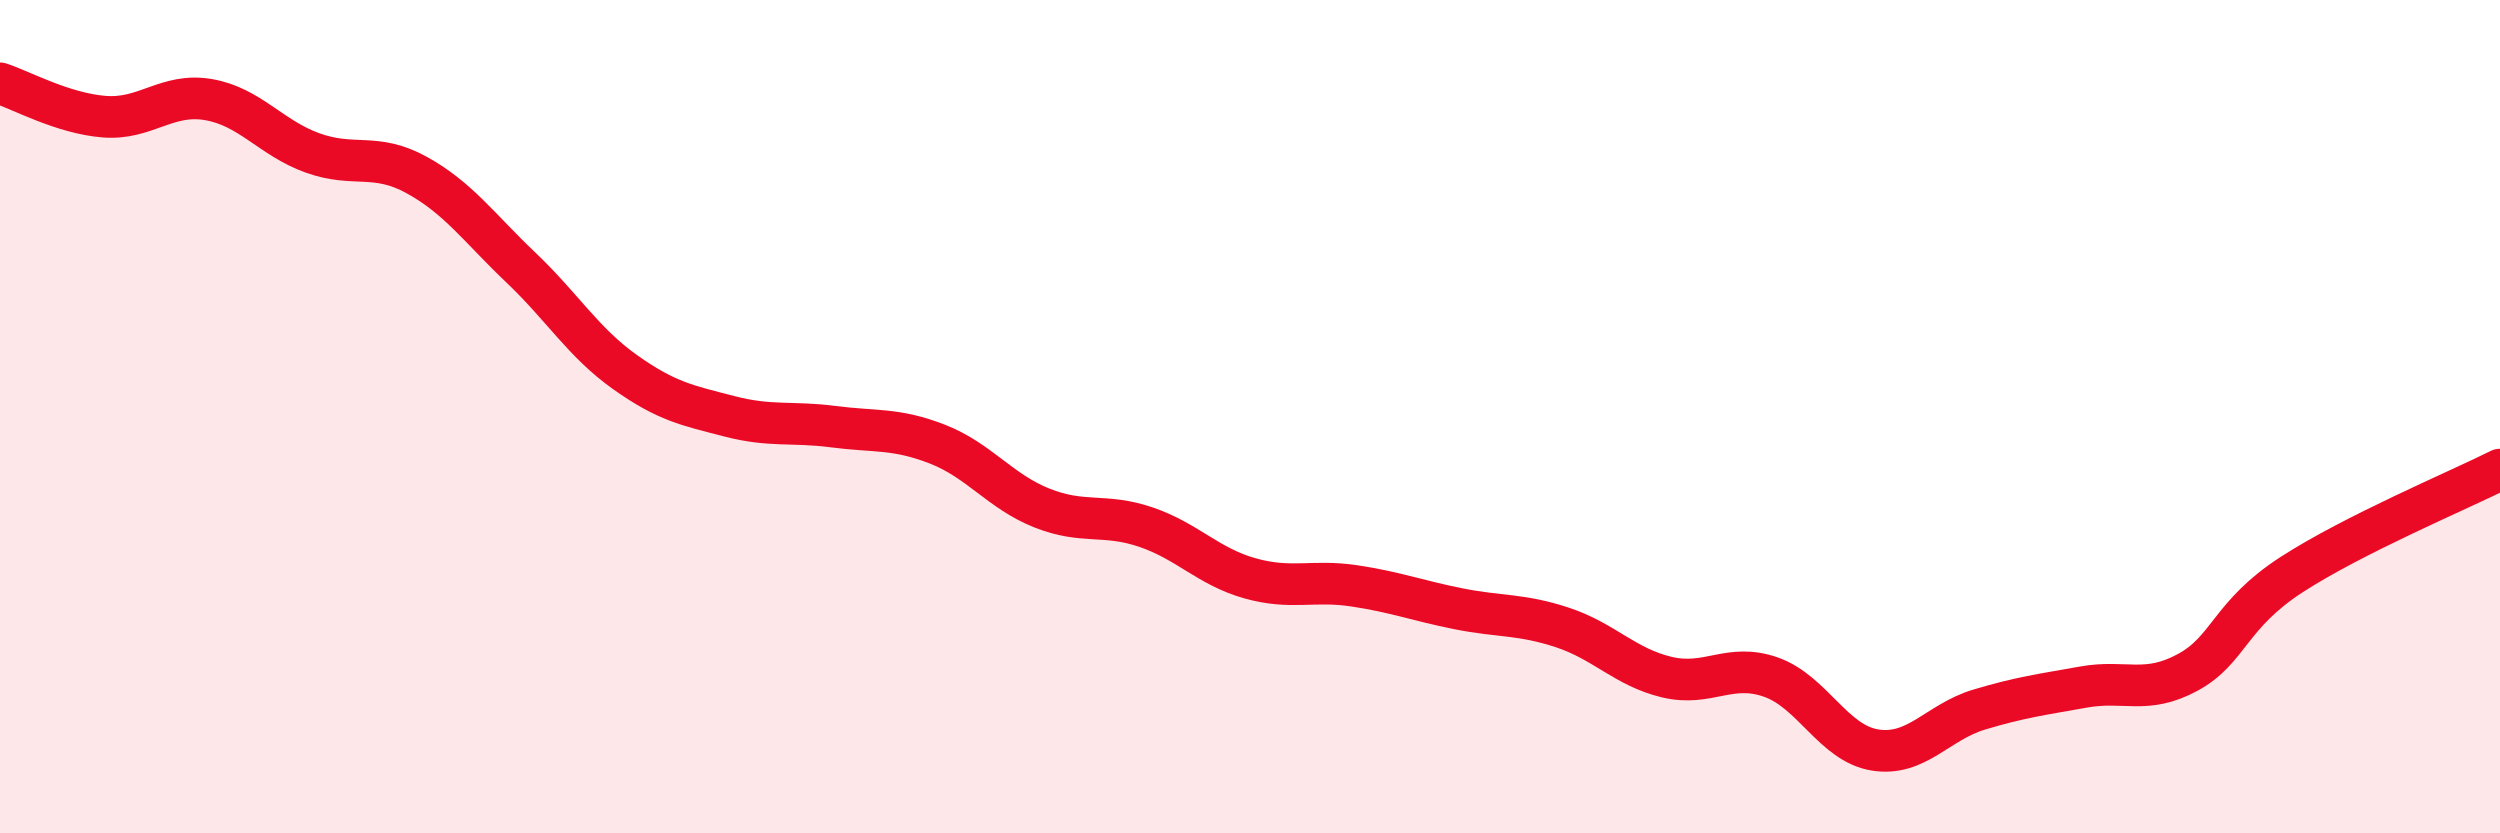
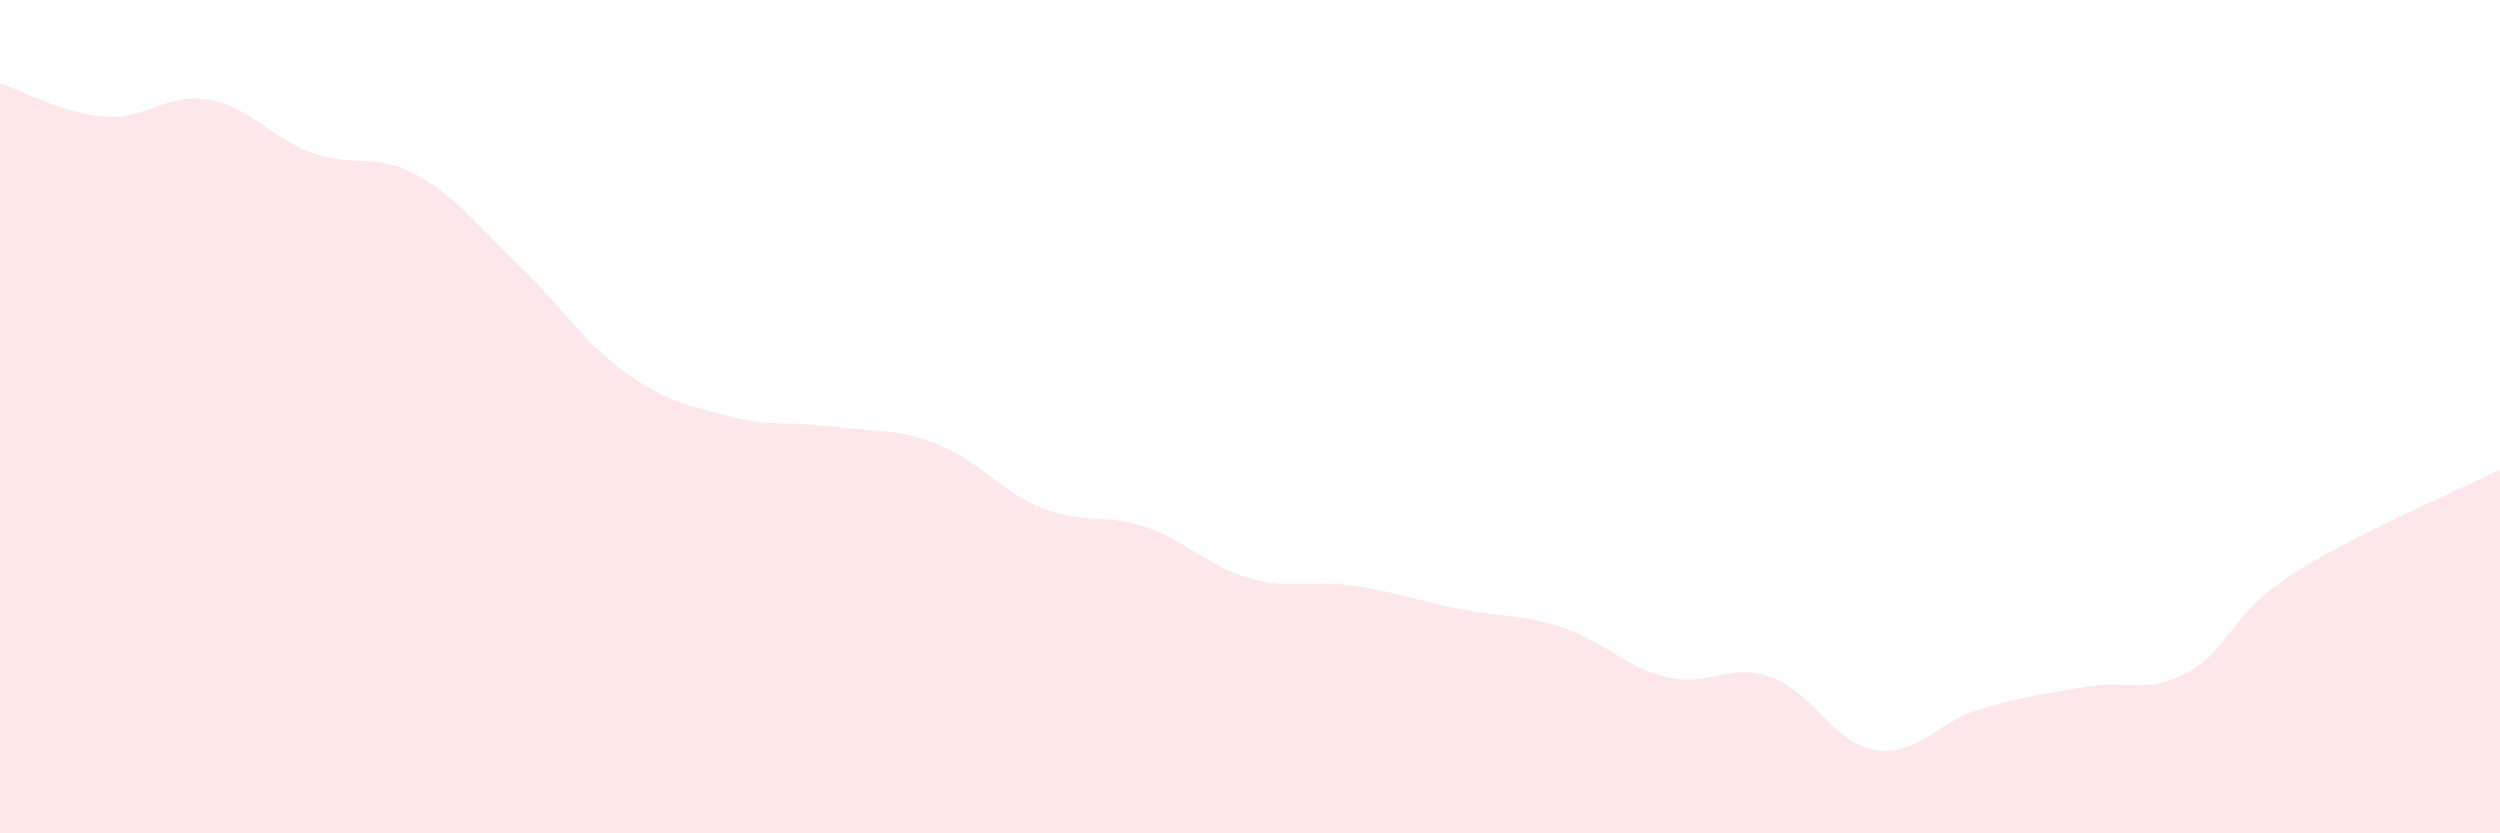
<svg xmlns="http://www.w3.org/2000/svg" width="60" height="20" viewBox="0 0 60 20">
  <path d="M 0,2 C 0.5,2.16 1.5,2.72 2.5,2.8 C 3.5,2.88 4,2.22 5,2.39 C 6,2.56 6.5,3.31 7.5,3.67 C 8.5,4.03 9,3.65 10,4.2 C 11,4.75 11.5,5.47 12.5,6.42 C 13.5,7.37 14,8.22 15,8.93 C 16,9.64 16.5,9.73 17.5,9.99 C 18.5,10.25 19,10.11 20,10.24 C 21,10.37 21.5,10.27 22.5,10.66 C 23.5,11.05 24,11.79 25,12.19 C 26,12.59 26.5,12.31 27.5,12.65 C 28.5,12.99 29,13.6 30,13.88 C 31,14.16 31.5,13.91 32.5,14.06 C 33.5,14.21 34,14.41 35,14.61 C 36,14.81 36.5,14.73 37.5,15.06 C 38.5,15.39 39,16.01 40,16.25 C 41,16.49 41.5,15.9 42.5,16.25 C 43.5,16.6 44,17.84 45,18 C 46,18.16 46.5,17.33 47.5,17.03 C 48.5,16.73 49,16.67 50,16.49 C 51,16.31 51.5,16.68 52.5,16.14 C 53.5,15.6 53.5,14.76 55,13.79 C 56.5,12.82 59,11.77 60,11.27L60 20L0 20Z" fill="#EB0A25" opacity="0.1" stroke-linecap="round" stroke-linejoin="round" />
-   <path d="M 0,2 C 0.5,2.16 1.5,2.72 2.5,2.8 C 3.5,2.88 4,2.22 5,2.39 C 6,2.56 6.5,3.31 7.5,3.67 C 8.5,4.03 9,3.65 10,4.2 C 11,4.75 11.5,5.47 12.5,6.42 C 13.5,7.37 14,8.22 15,8.93 C 16,9.64 16.5,9.73 17.5,9.99 C 18.5,10.25 19,10.11 20,10.24 C 21,10.37 21.5,10.27 22.5,10.66 C 23.5,11.05 24,11.79 25,12.19 C 26,12.59 26.5,12.31 27.5,12.65 C 28.5,12.99 29,13.6 30,13.88 C 31,14.16 31.5,13.91 32.5,14.06 C 33.5,14.21 34,14.41 35,14.61 C 36,14.81 36.5,14.73 37.5,15.06 C 38.5,15.39 39,16.01 40,16.25 C 41,16.49 41.5,15.9 42.5,16.25 C 43.5,16.6 44,17.84 45,18 C 46,18.16 46.5,17.33 47.5,17.03 C 48.5,16.73 49,16.67 50,16.49 C 51,16.31 51.5,16.68 52.5,16.14 C 53.5,15.6 53.5,14.76 55,13.79 C 56.5,12.82 59,11.77 60,11.27" stroke="#EB0A25" stroke-width="1" fill="none" stroke-linecap="round" stroke-linejoin="round" />
</svg>